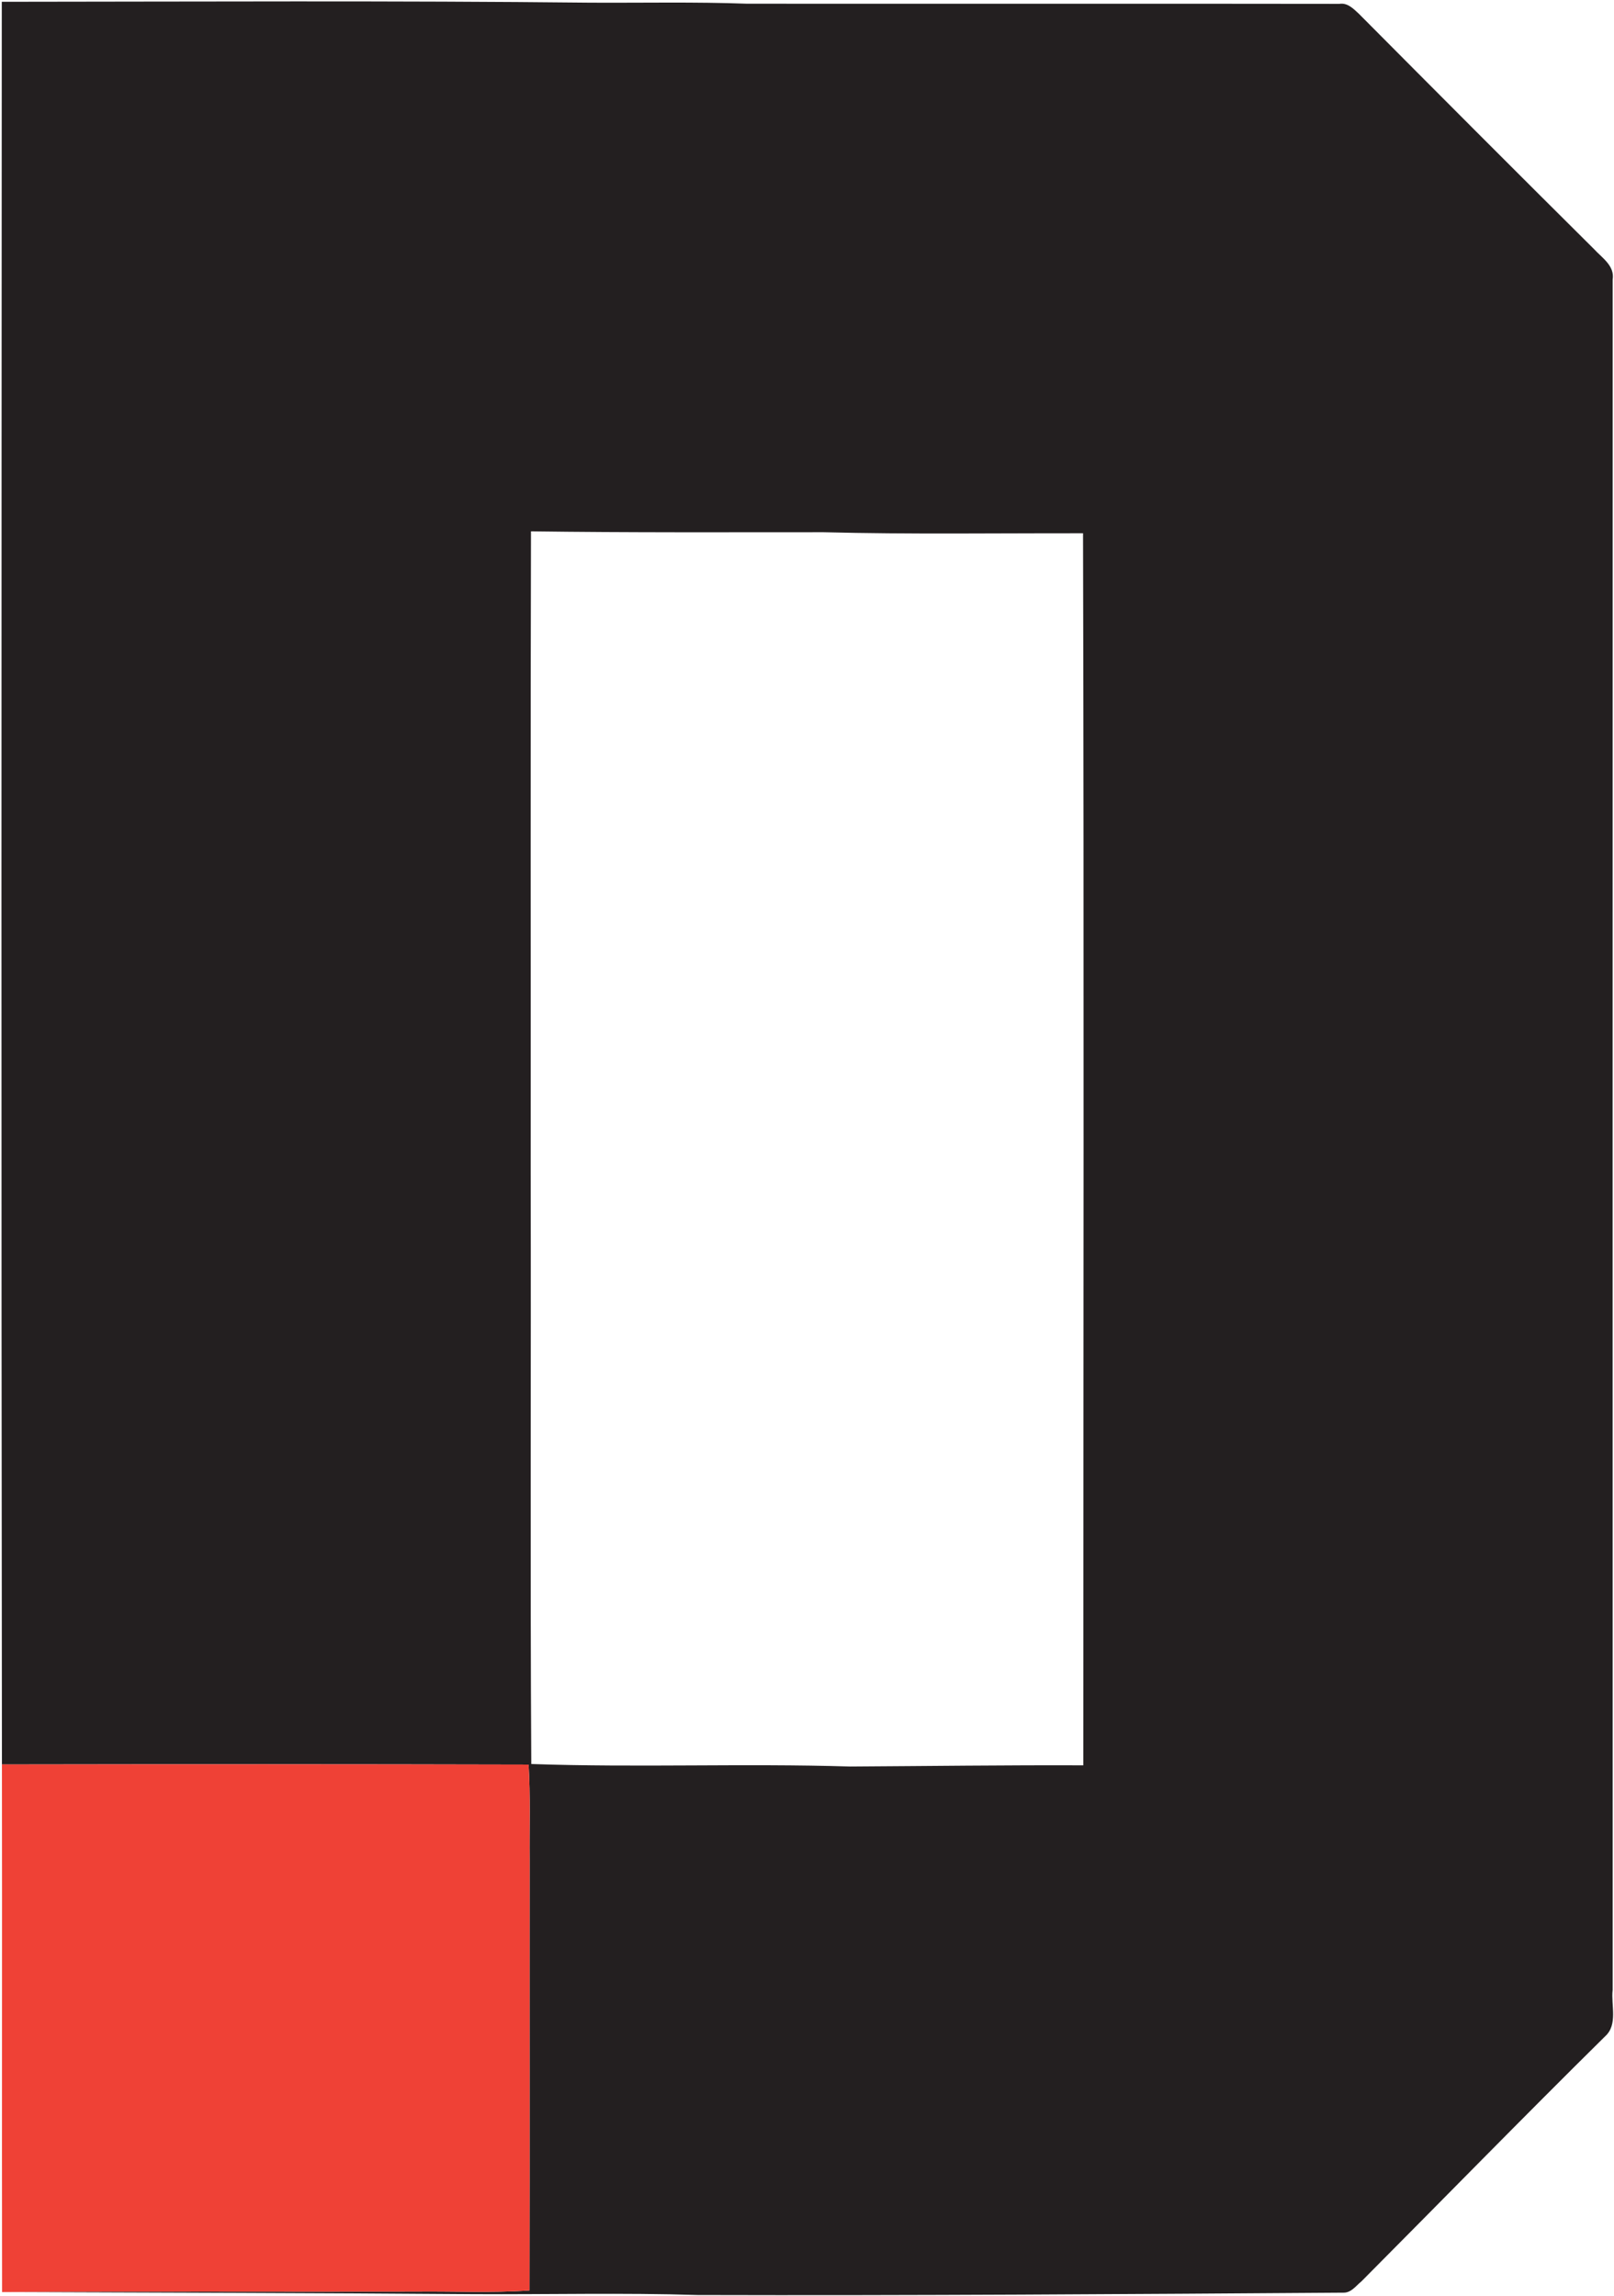
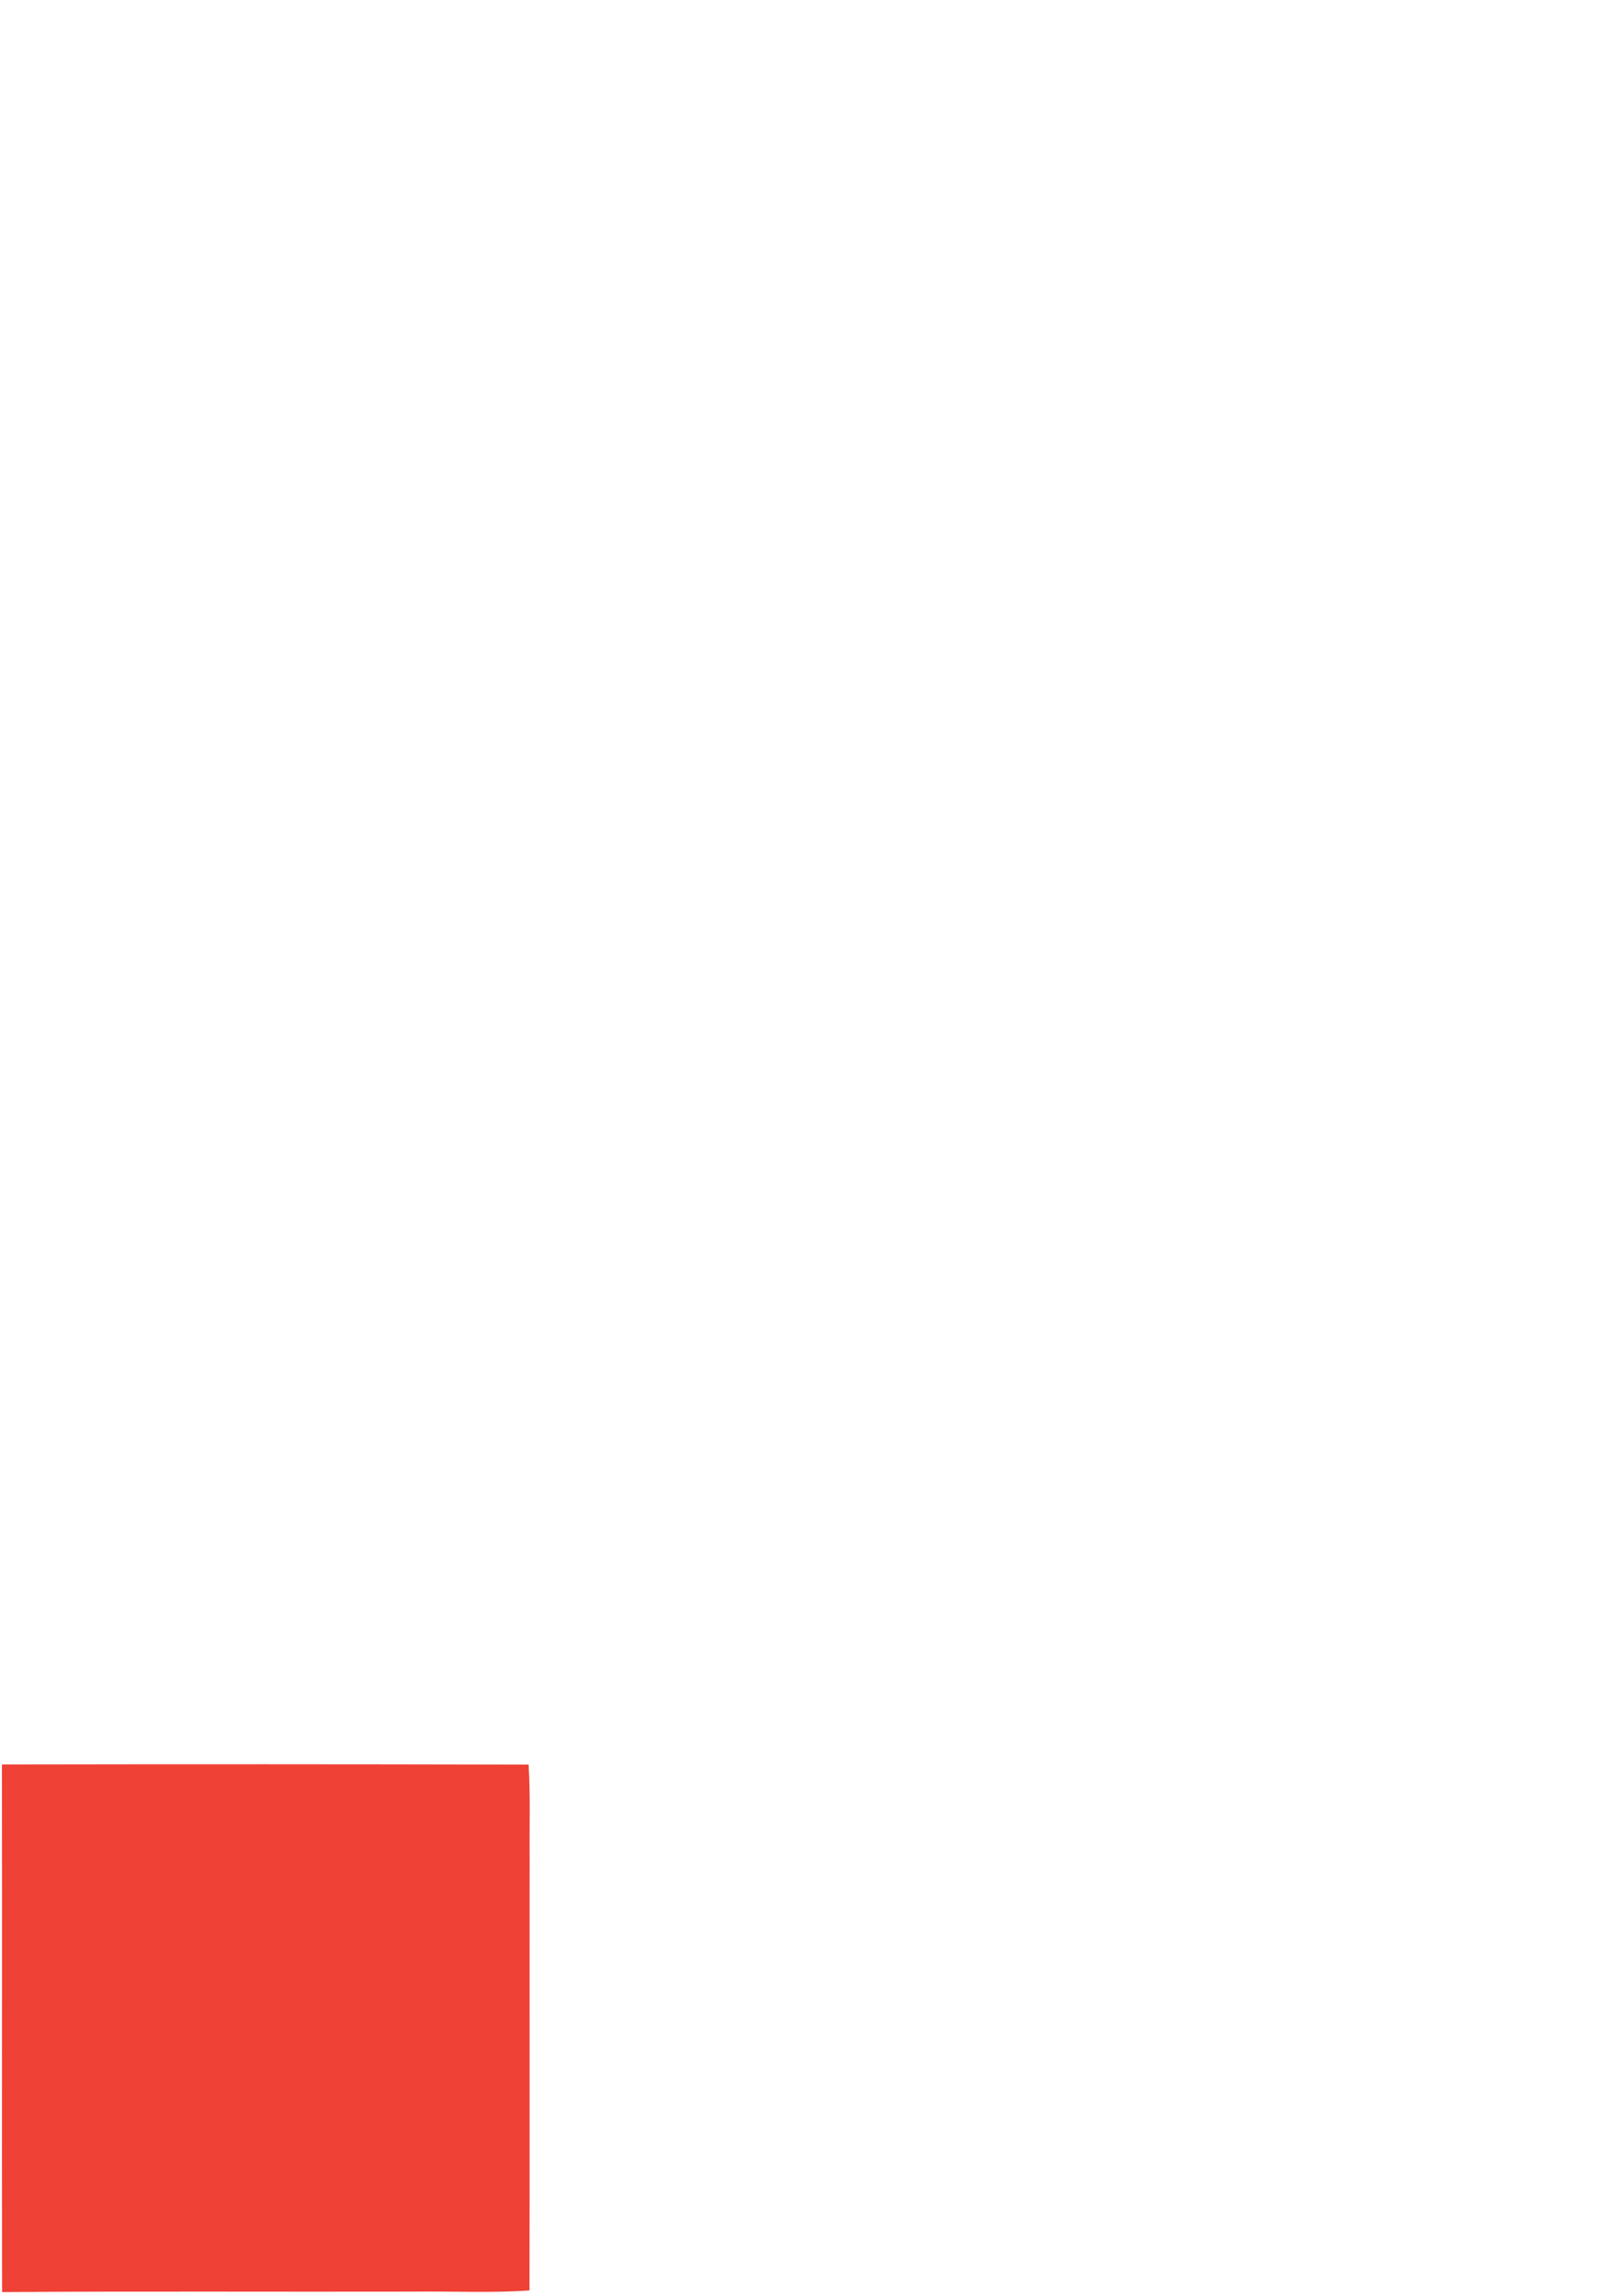
<svg xmlns="http://www.w3.org/2000/svg" version="1.2" viewBox="0 0 1087 1546">
-   <path fill="#231f20" fill-rule="evenodd" d="M1.2 1.2c132.1-.1 264.2-.8 396.2.6 35.2.2 70.5-.6 105.7.7C636 2.6 769 2.4 902 2.6c5.4-.9 9.3 3.1 13 6.5 52.7 53 105.5 106 158.5 158.6 5.5 6 14.1 11.3 12.6 20.6 0 383.9-.1 767.8 0 1151.7-1.2 10.3 3.7 23.4-5.1 31.3-55.2 54.5-109.4 110-164.1 165-3.6 2.9-6.8 7.6-11.9 7.6-145 1-290.1 2-435.1 1.6-50.3-1.6-100.7-.3-151-.6-105.8-.8-211.6-1-317.5-1.4 92.7-.6 185.5-.1 278.3-.3 25.6-.3 51.3 1 76.9-.8.2-96.7 0-193.4.1-290.1-.2-21.3.6-42.7-.7-64-118.2-.3-236.5-.3-354.7-.1C.8 792.6 1 396.8 1.2 1.2zm356.4 356.6c-.4 144-.1 288-.2 432.1.3 132.7-.4 265.3.4 398 71.5 2.5 143.2-.5 214.8 1.7 52.3-.3 104.7-1 157-.8 0-276.6.5-553.1-.2-829.7-58.3-.1-116.6.8-174.9-.7-65.6 0-131.3.3-196.9-.6z" />
  <path fill="#ef4136" d="M1.3 1188.2c118.2-.2 236.5-.2 354.7.1 1.3 21.3.5 42.7.7 64-.1 96.7.1 193.4-.1 290.1-25.6 1.8-51.3.5-76.9.8-92.8.2-185.6-.3-278.3.3-.2-118.4.1-236.9-.1-355.3z" />
</svg>